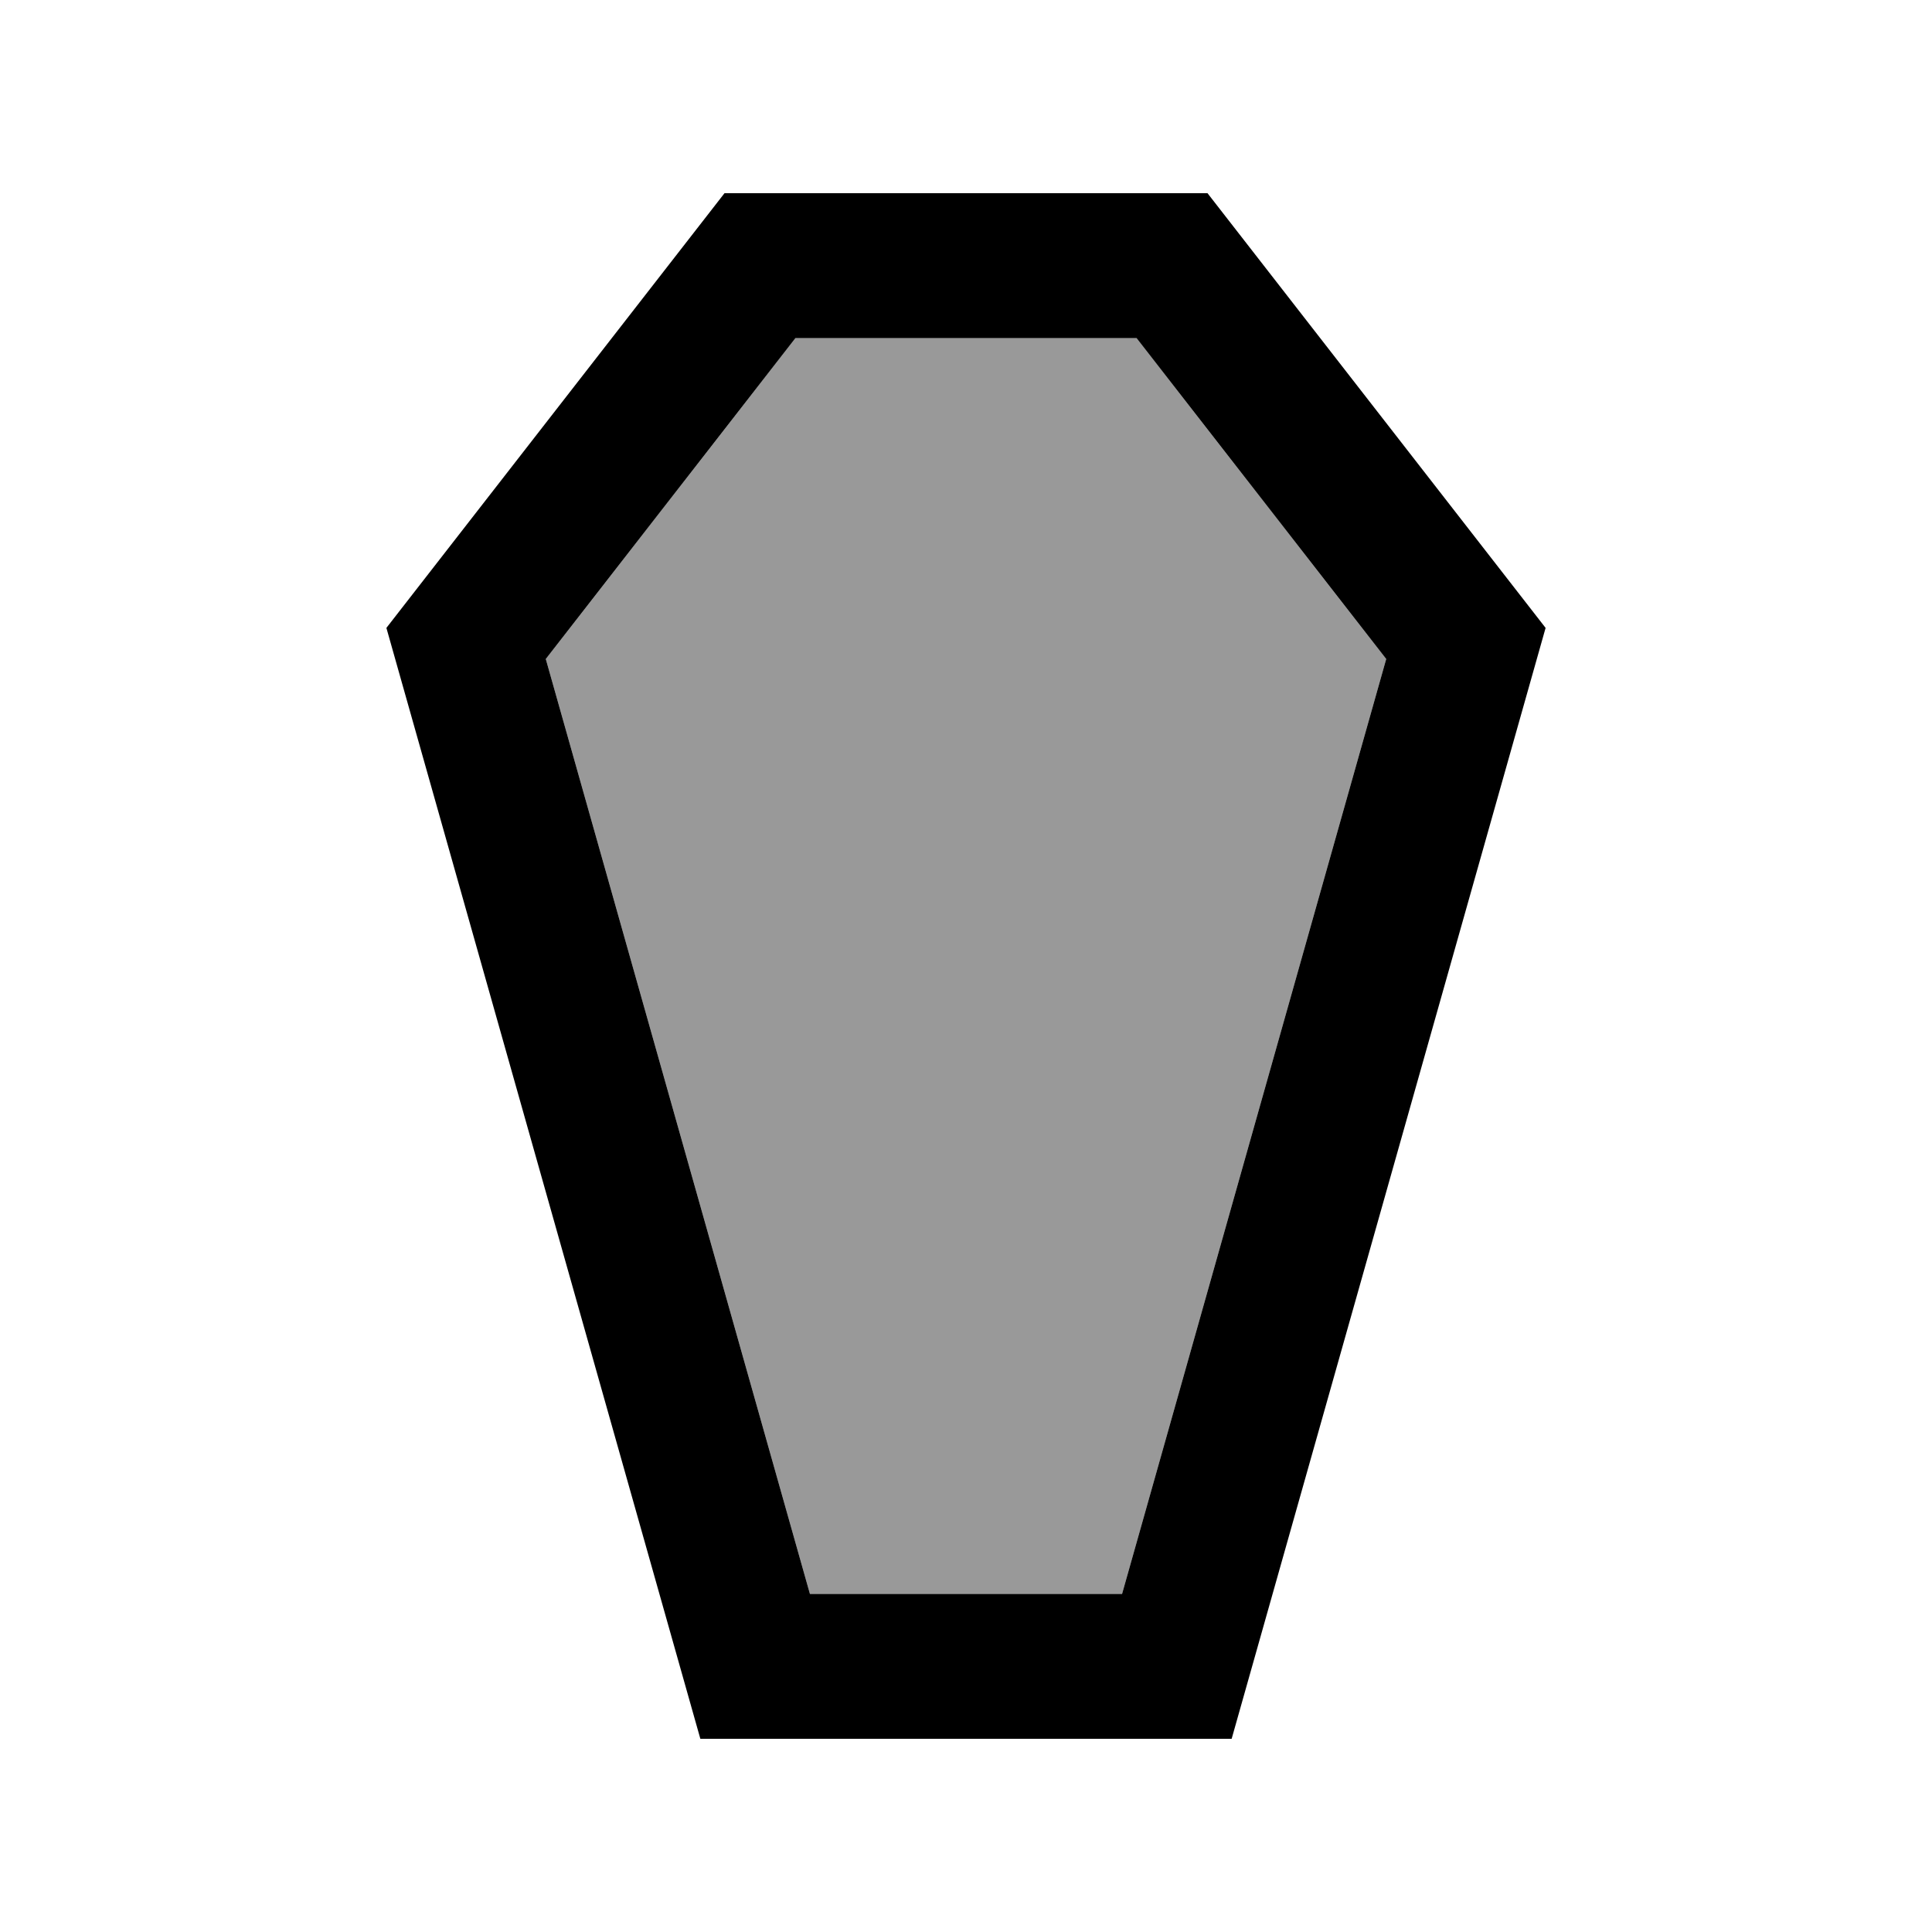
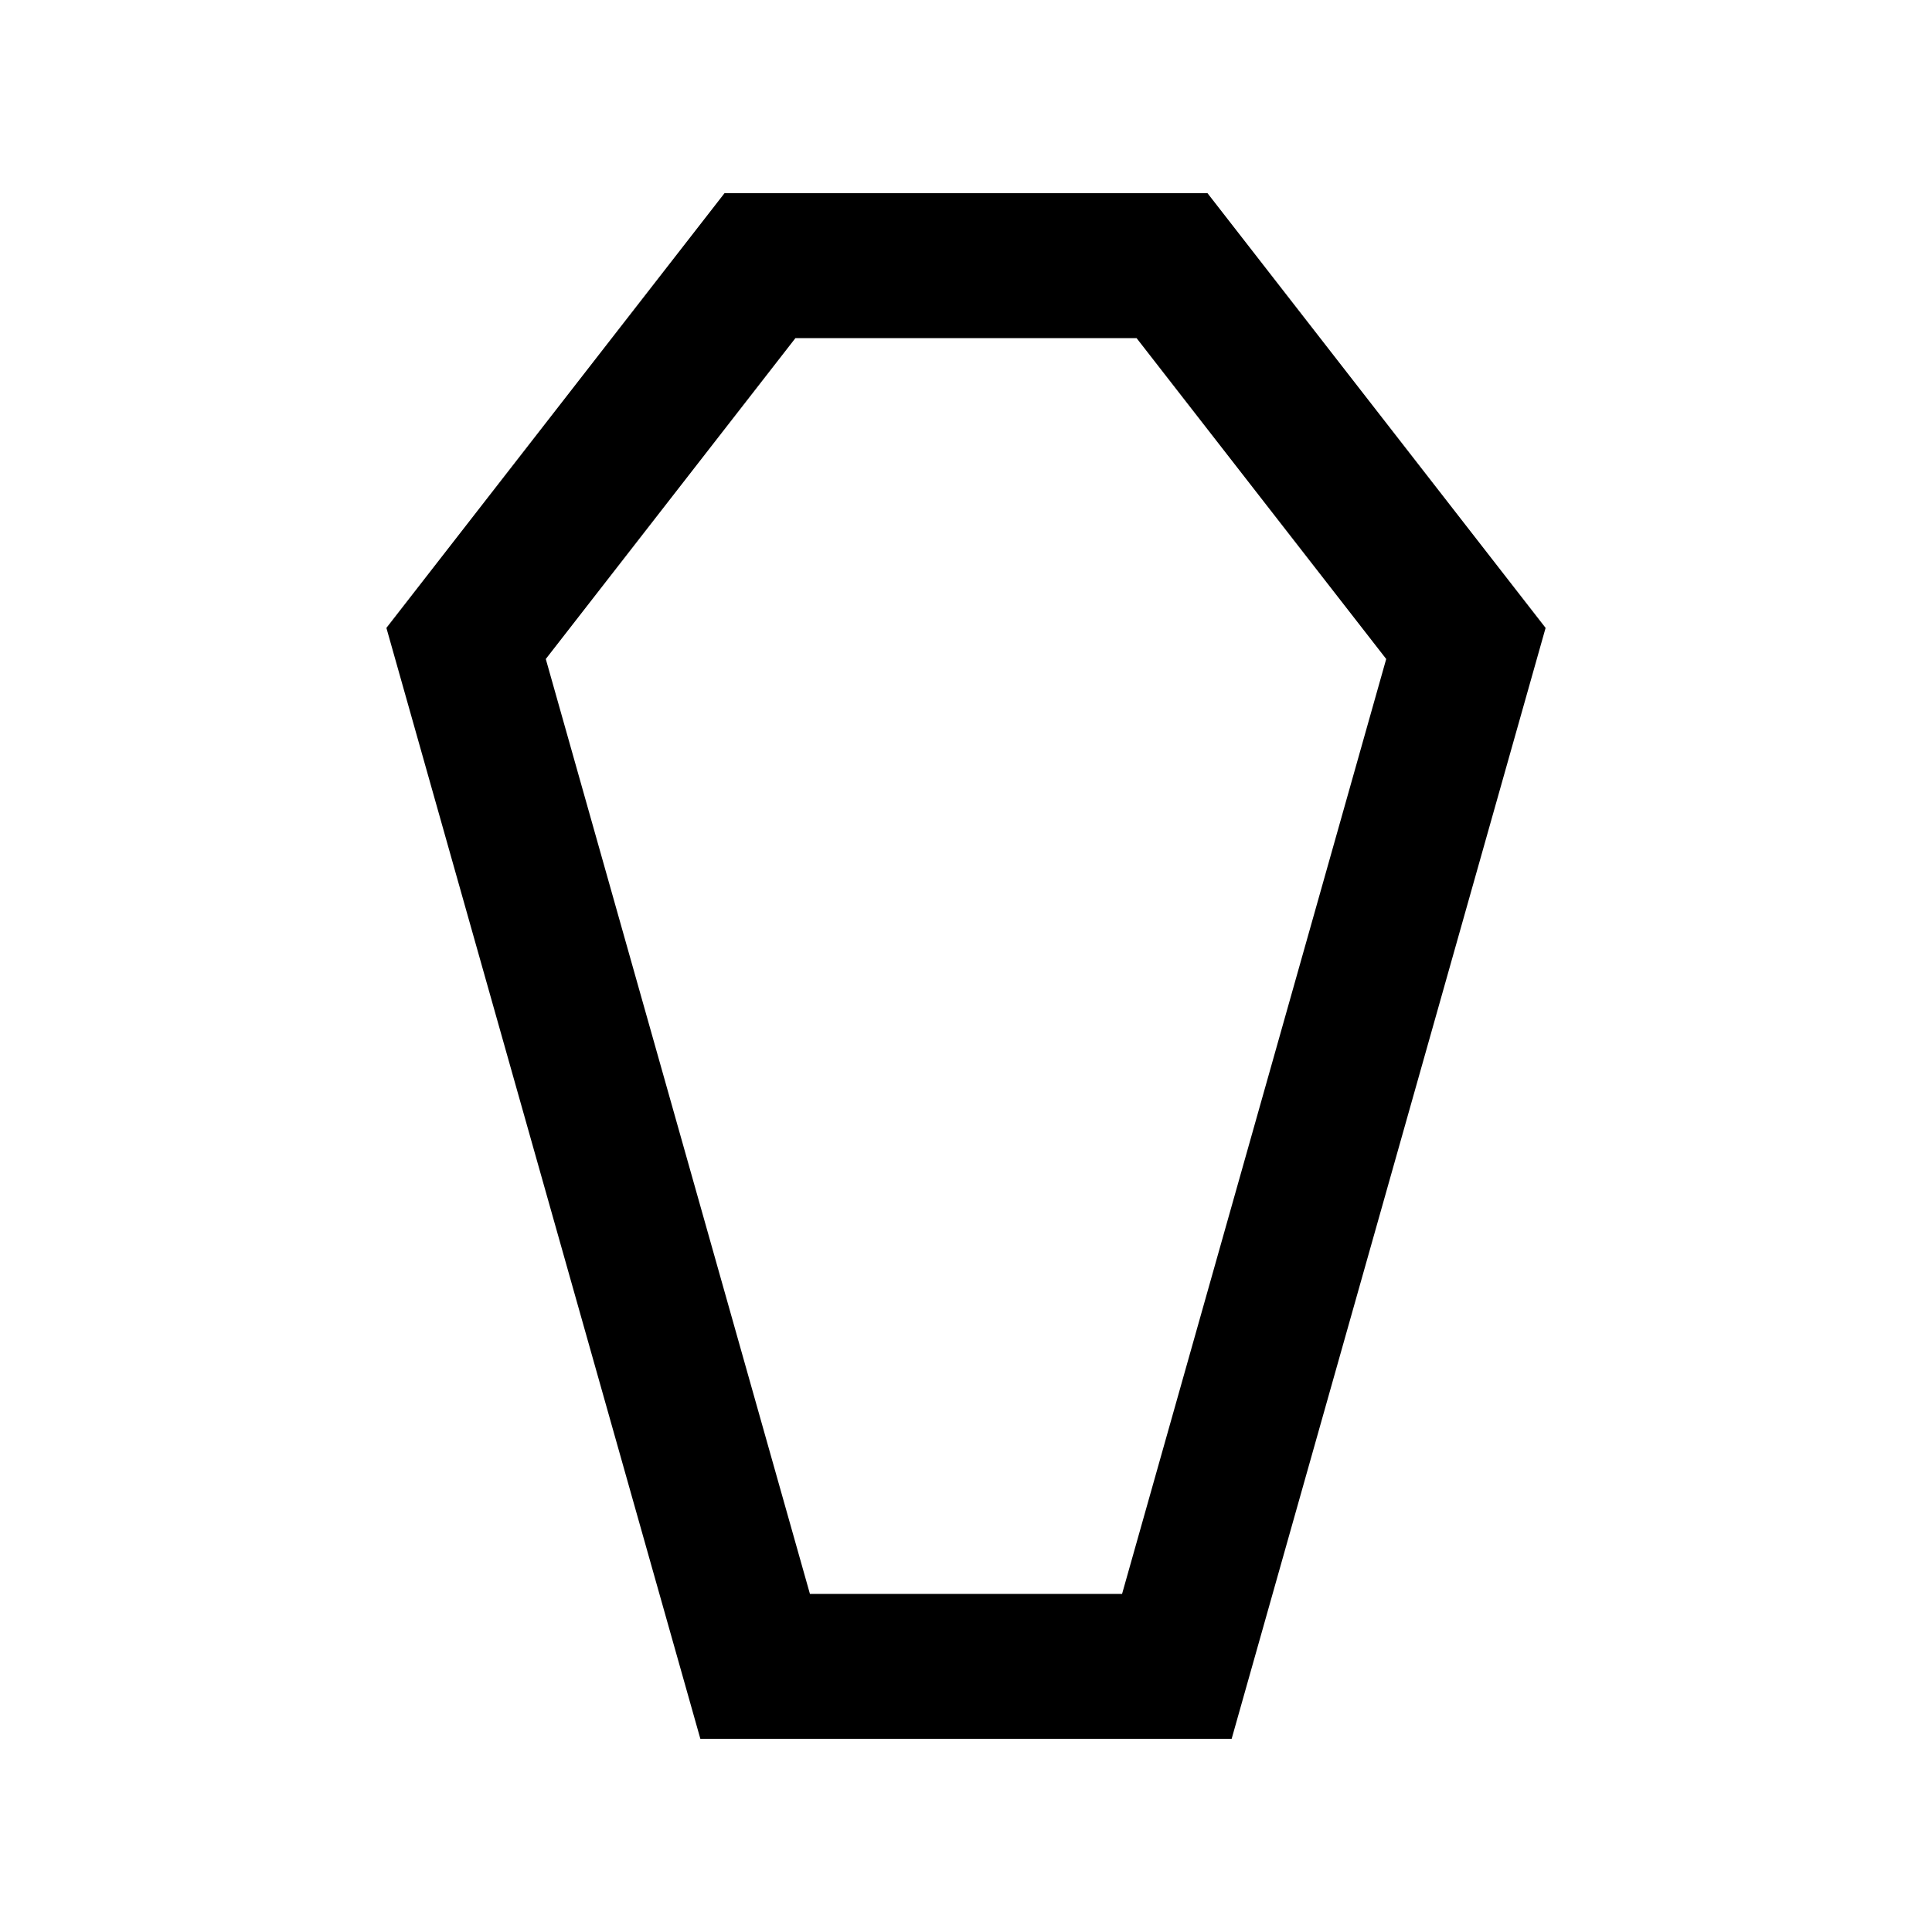
<svg xmlns="http://www.w3.org/2000/svg" viewBox="0 0 640 640">
-   <path opacity=".4" fill="currentColor" d="M180.8 218.3L268.3 528L371.7 528L459.2 218.3L376.5 112L263.5 112L180.8 218.3z" />
  <path fill="currentColor" d="M268.3 528L371.7 528L459.2 218.3L376.5 112L263.5 112L180.8 218.3L268.3 528zM408 576L232 576L128 208L240 64L400 64L512 208L408 576z" />
</svg>